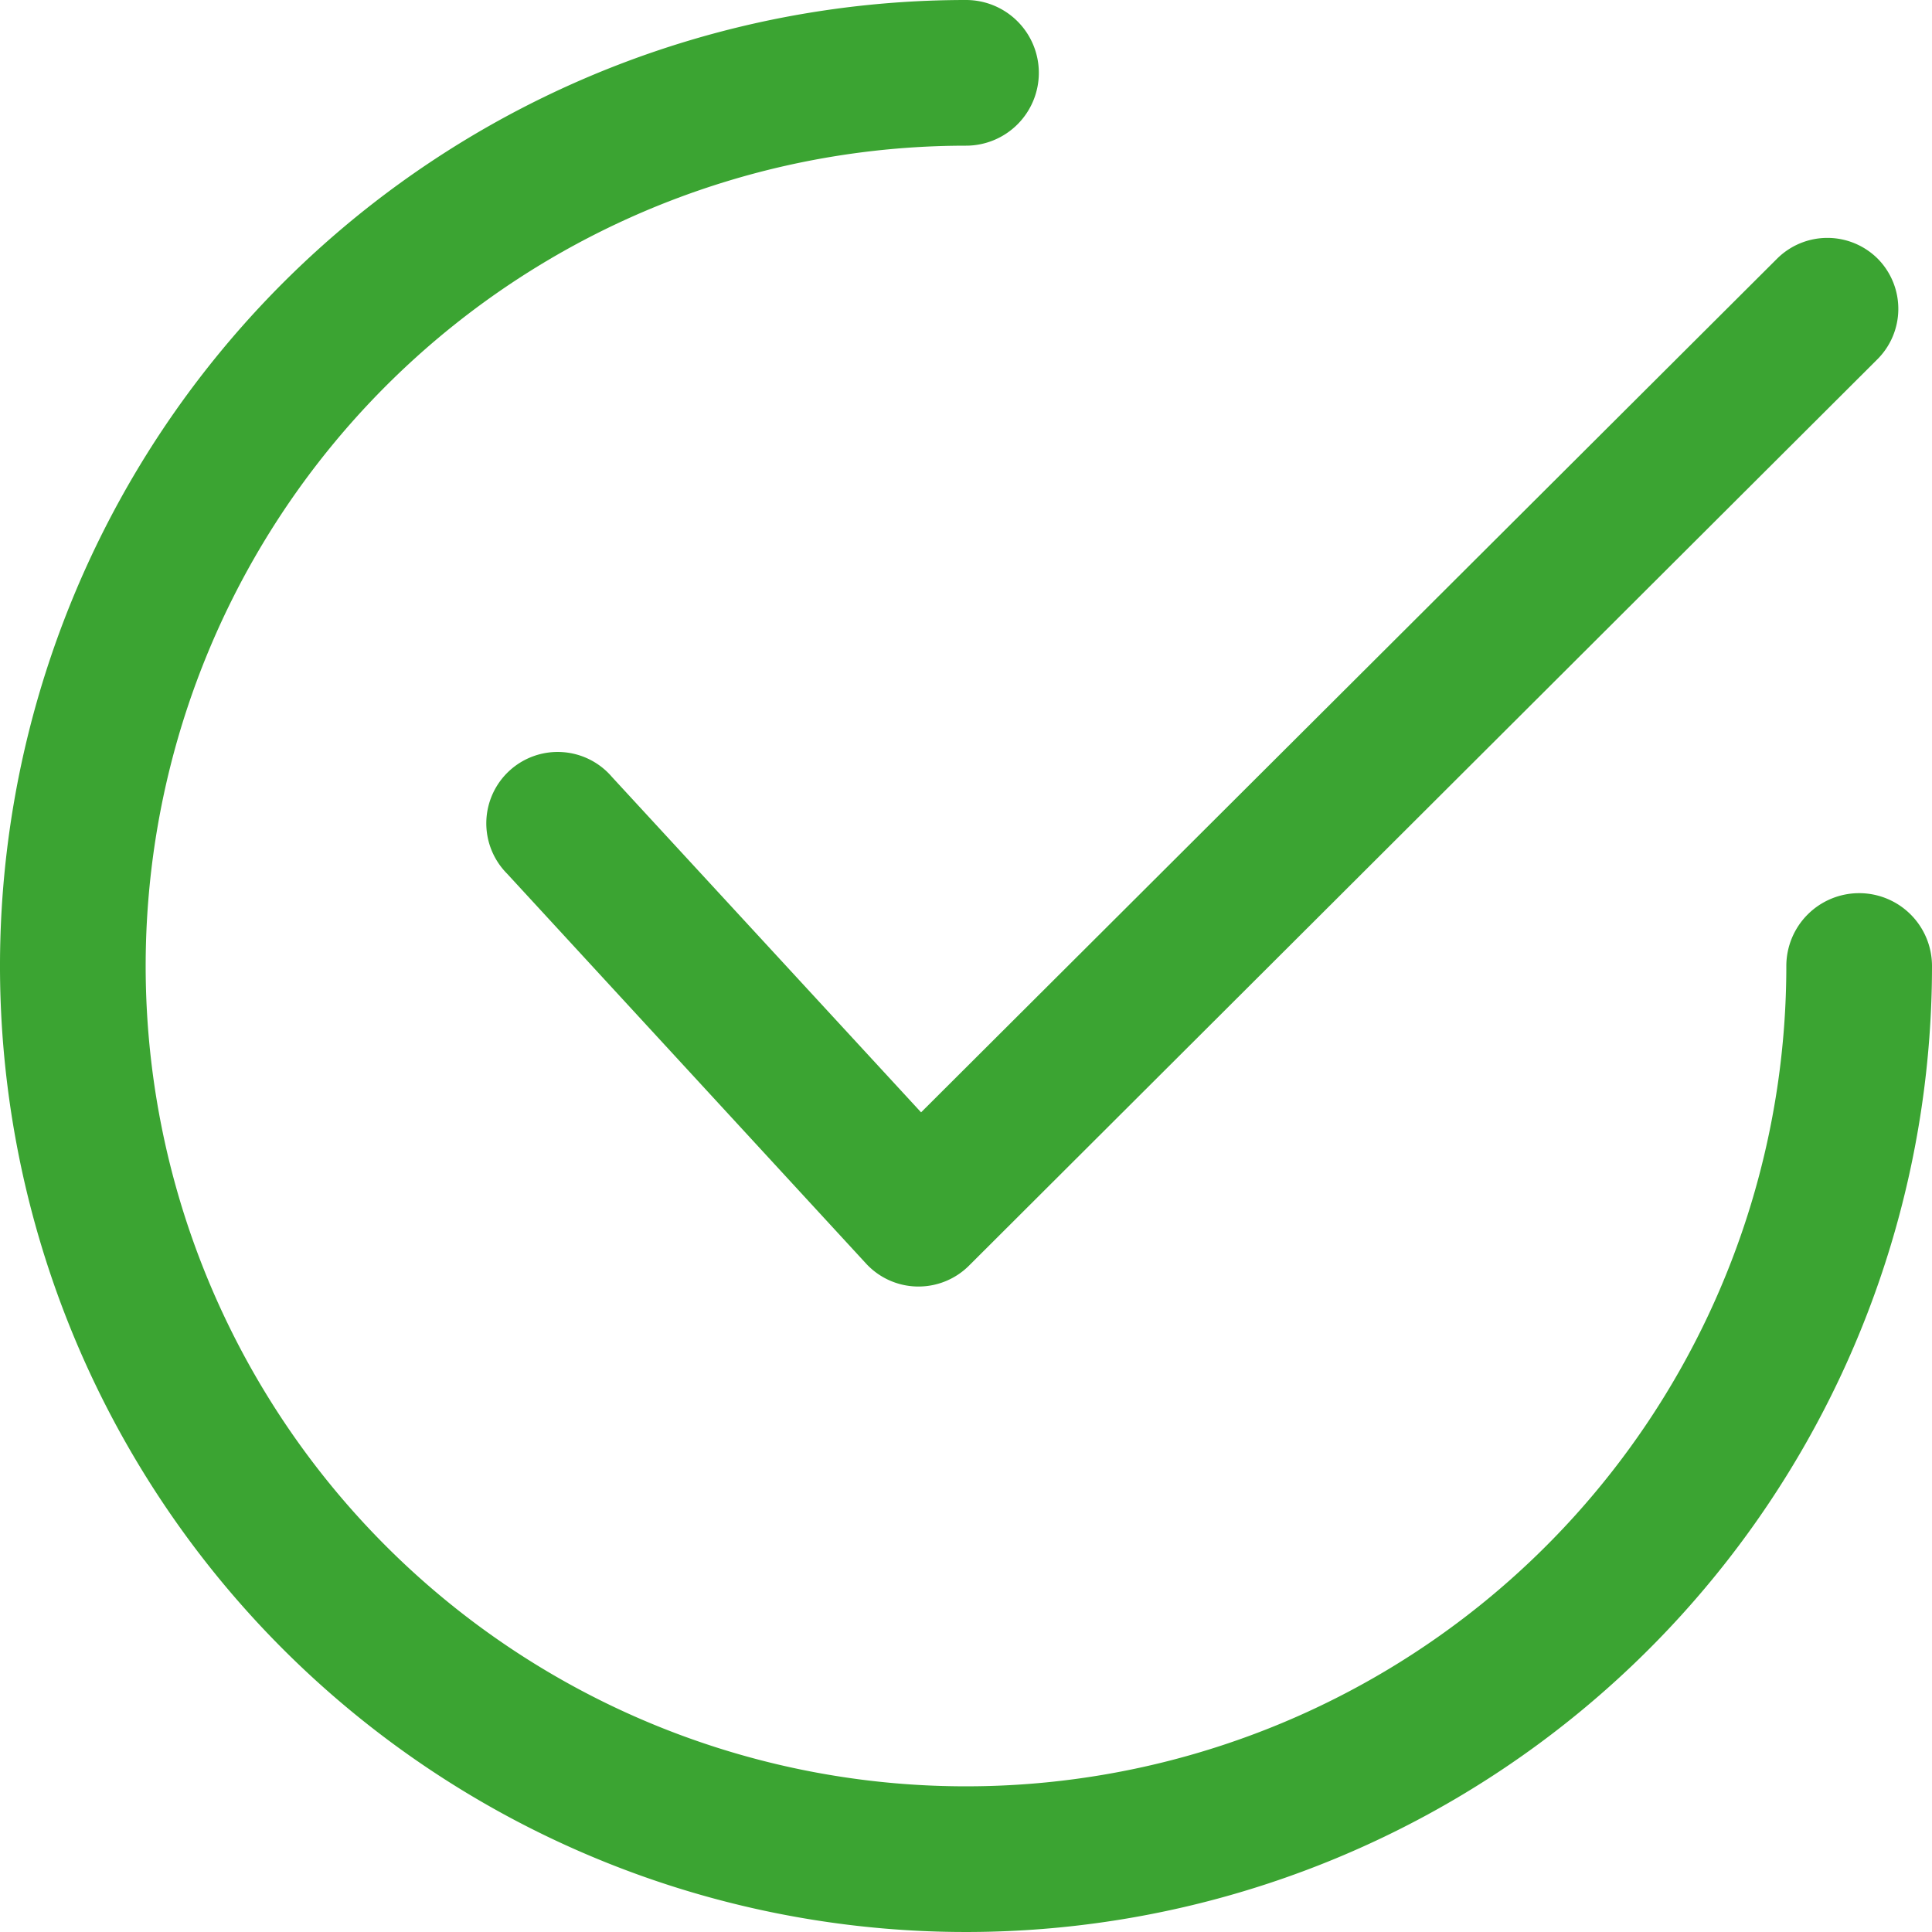
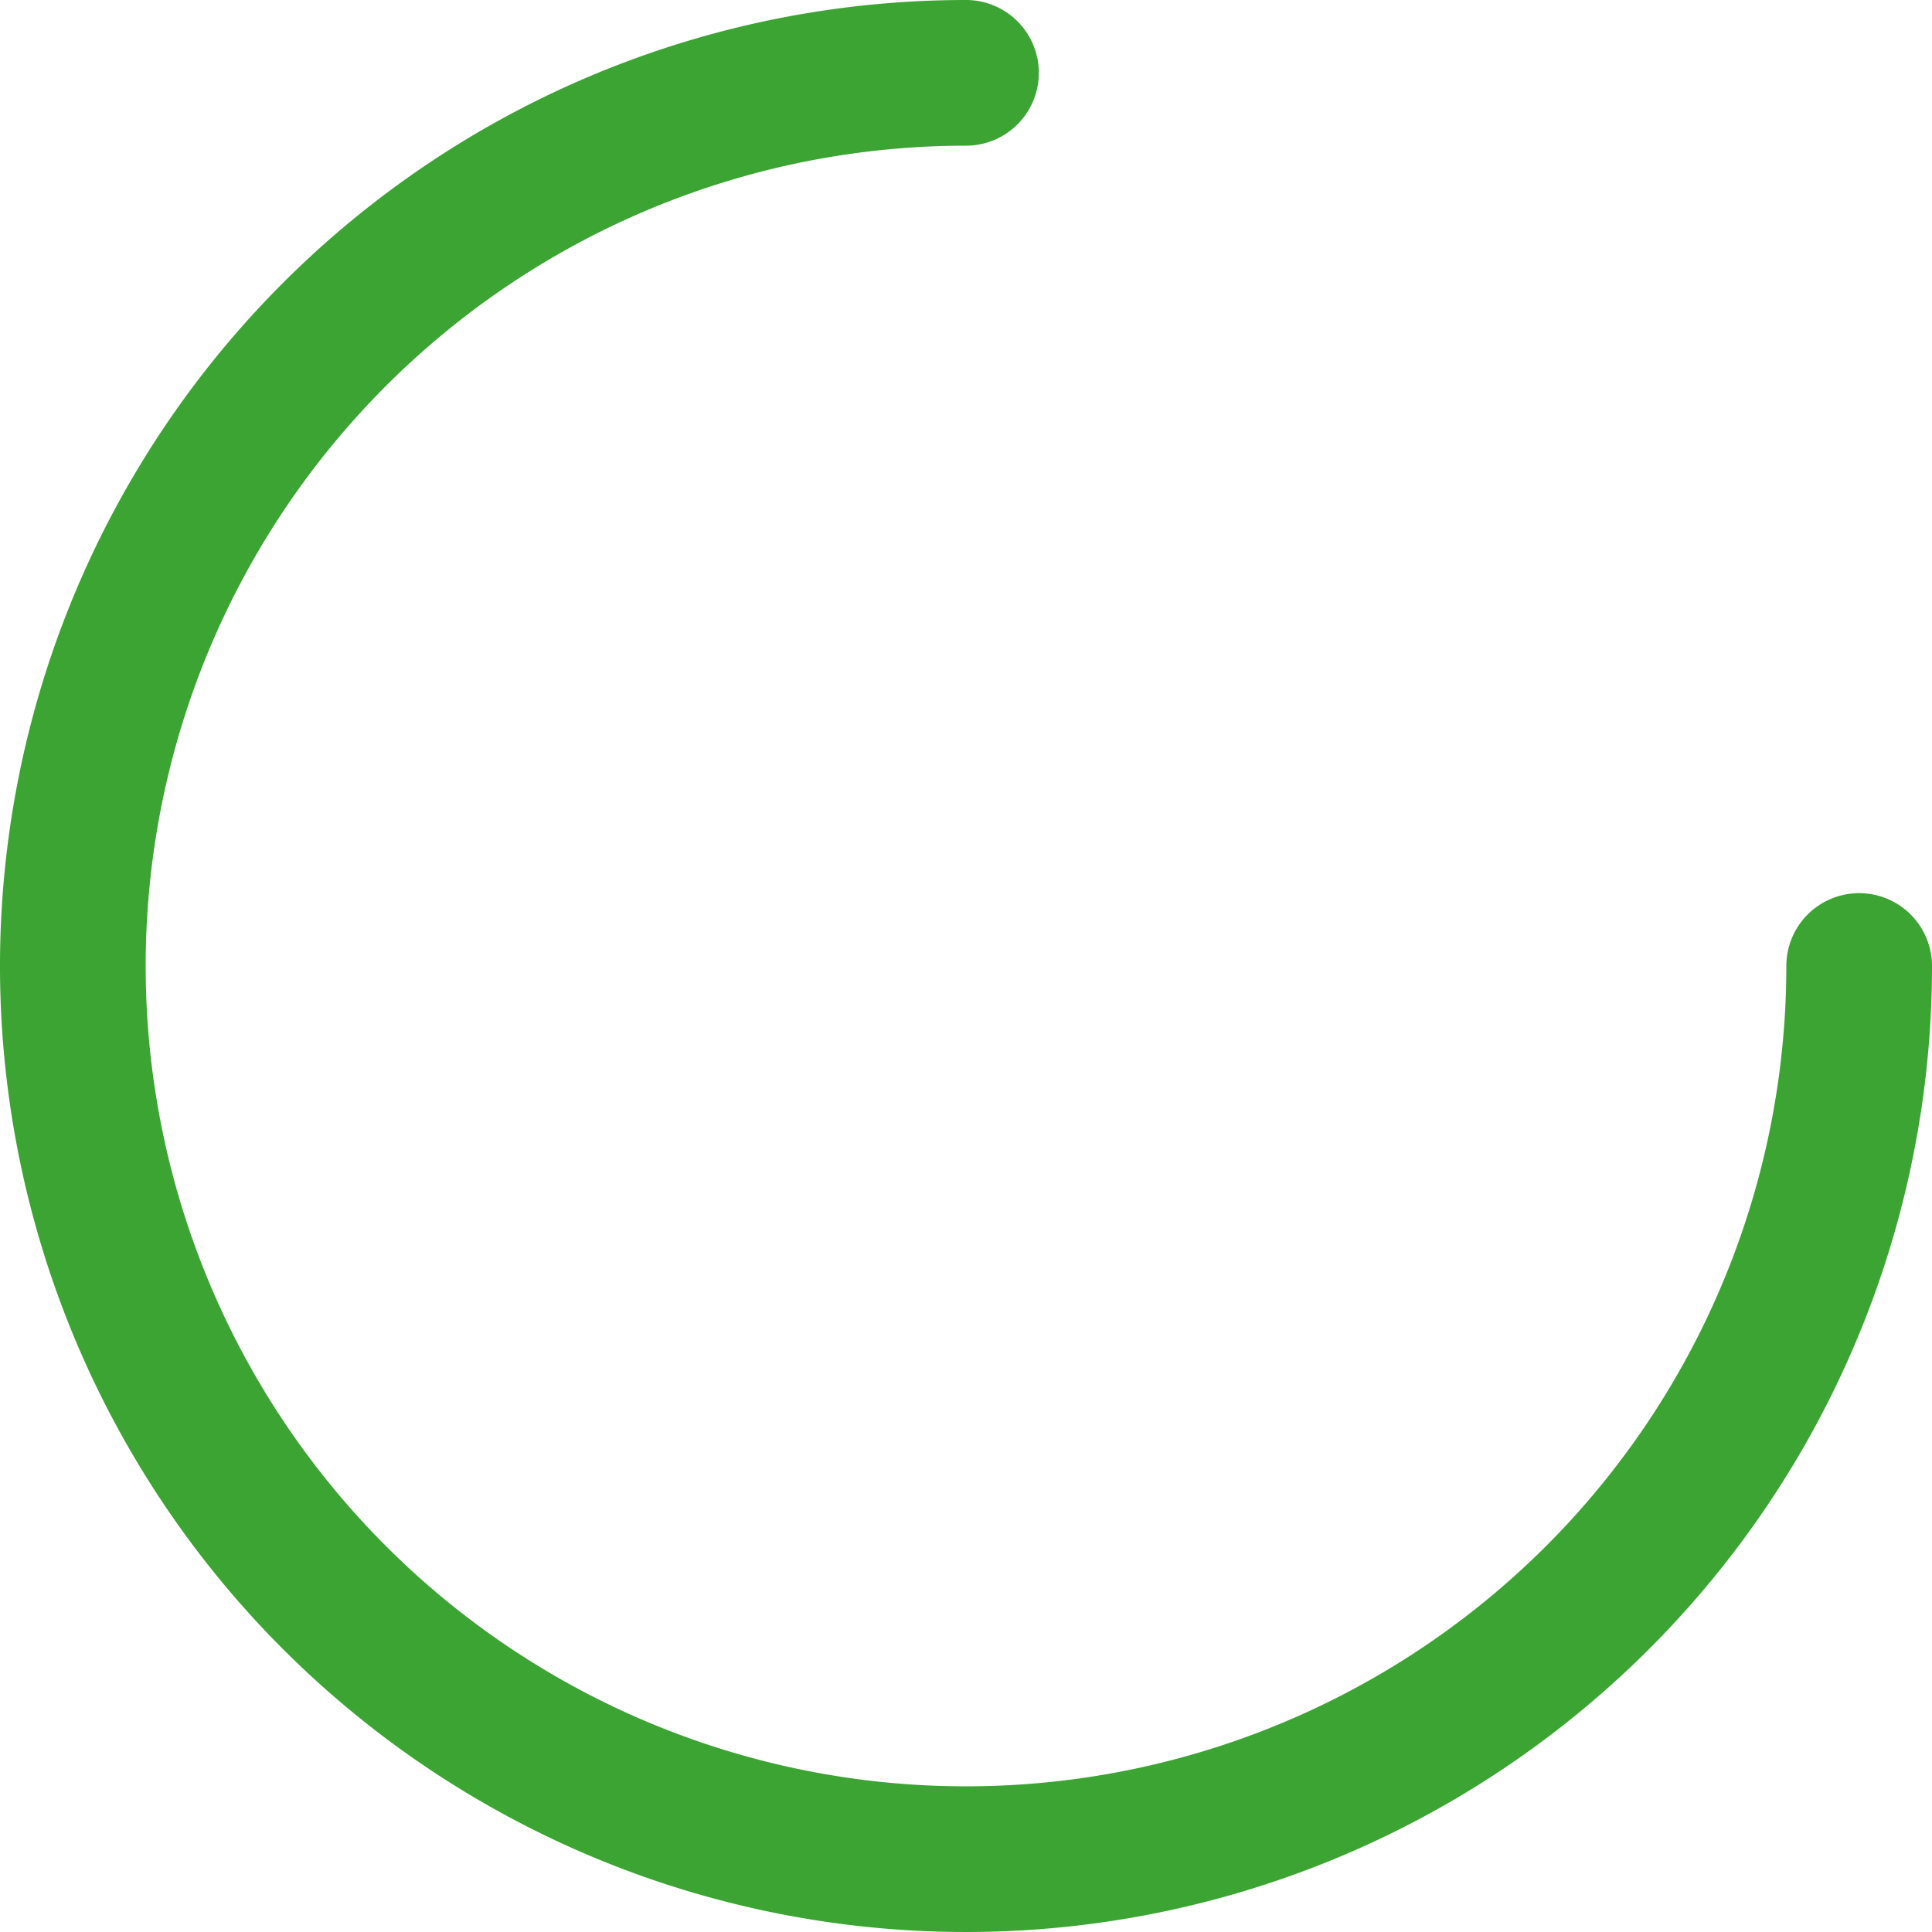
<svg xmlns="http://www.w3.org/2000/svg" id="icon-stock-1" width="20" height="20" viewBox="0 0 20 20">
  <g id="Group_9041" data-name="Group 9041" transform="translate(5.057 2.462)">
    <g id="Group_9040" data-name="Group 9040">
-       <path id="Path_15754" data-name="Path 15754" d="M135.95,64.544a.738.738,0,0,0-1.044,0l-8.86,8.836-3.2-3.472a.739.739,0,1,0-1.087,1l3.717,4.037a.738.738,0,0,0,.528.238h.016a.739.739,0,0,0,.521-.215l9.4-9.379A.738.738,0,0,0,135.95,64.544Z" transform="translate(-121.568 -64.327)" fill="#3ba432" />
-     </g>
+       </g>
  </g>
  <g id="Group_9043" data-name="Group 9043">
    <g id="Group_9042" data-name="Group 9042">
-       <path id="Path_15755" data-name="Path 15755" d="M19.246,9.246a.754.754,0,0,0-.754.754A8.492,8.492,0,1,1,10,1.508.754.754,0,1,0,10,0,10,10,0,1,0,20,10,.754.754,0,0,0,19.246,9.246Z" fill="#3ba432" />
+       <path id="Path_15755" data-name="Path 15755" d="M19.246,9.246a.754.754,0,0,0-.754.754A8.492,8.492,0,1,1,10,1.508.754.754,0,1,0,10,0,10,10,0,1,0,20,10,.754.754,0,0,0,19.246,9.246" fill="#3ba432" />
    </g>
  </g>
</svg>